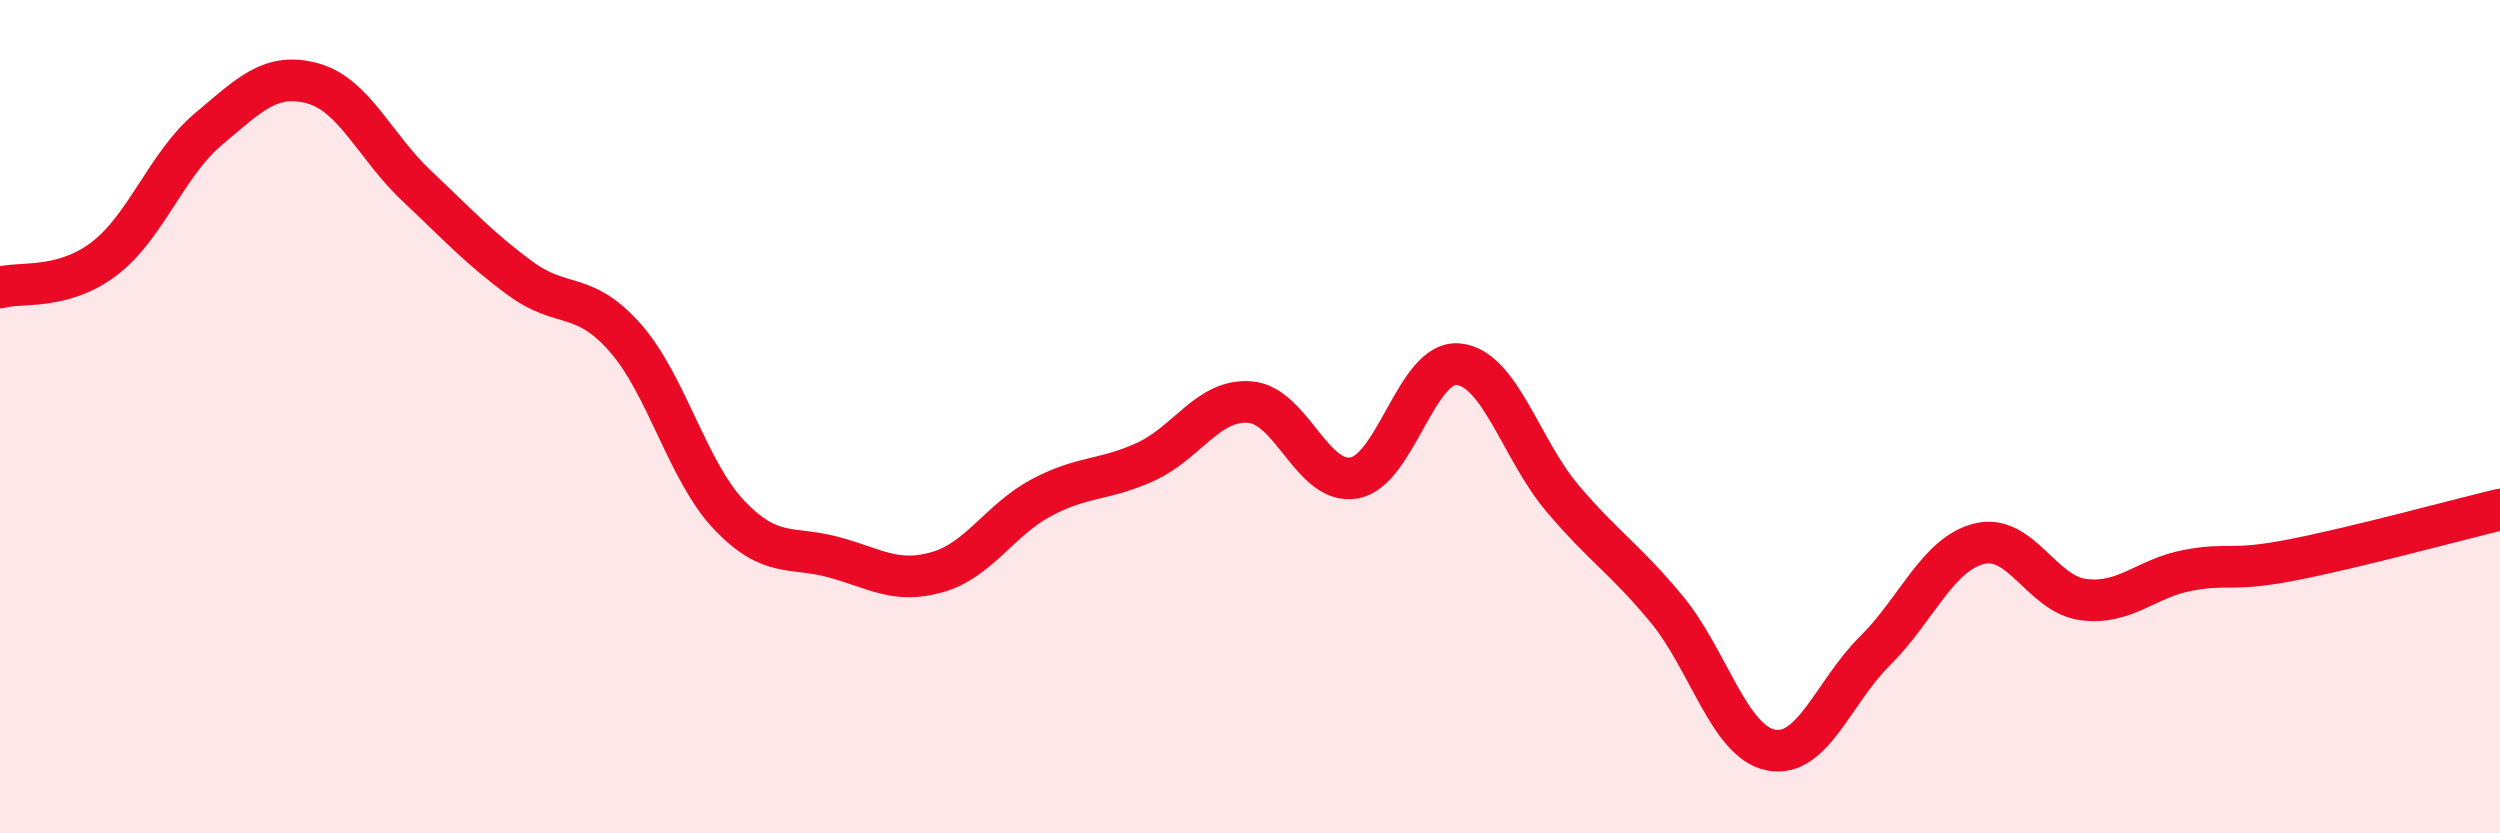
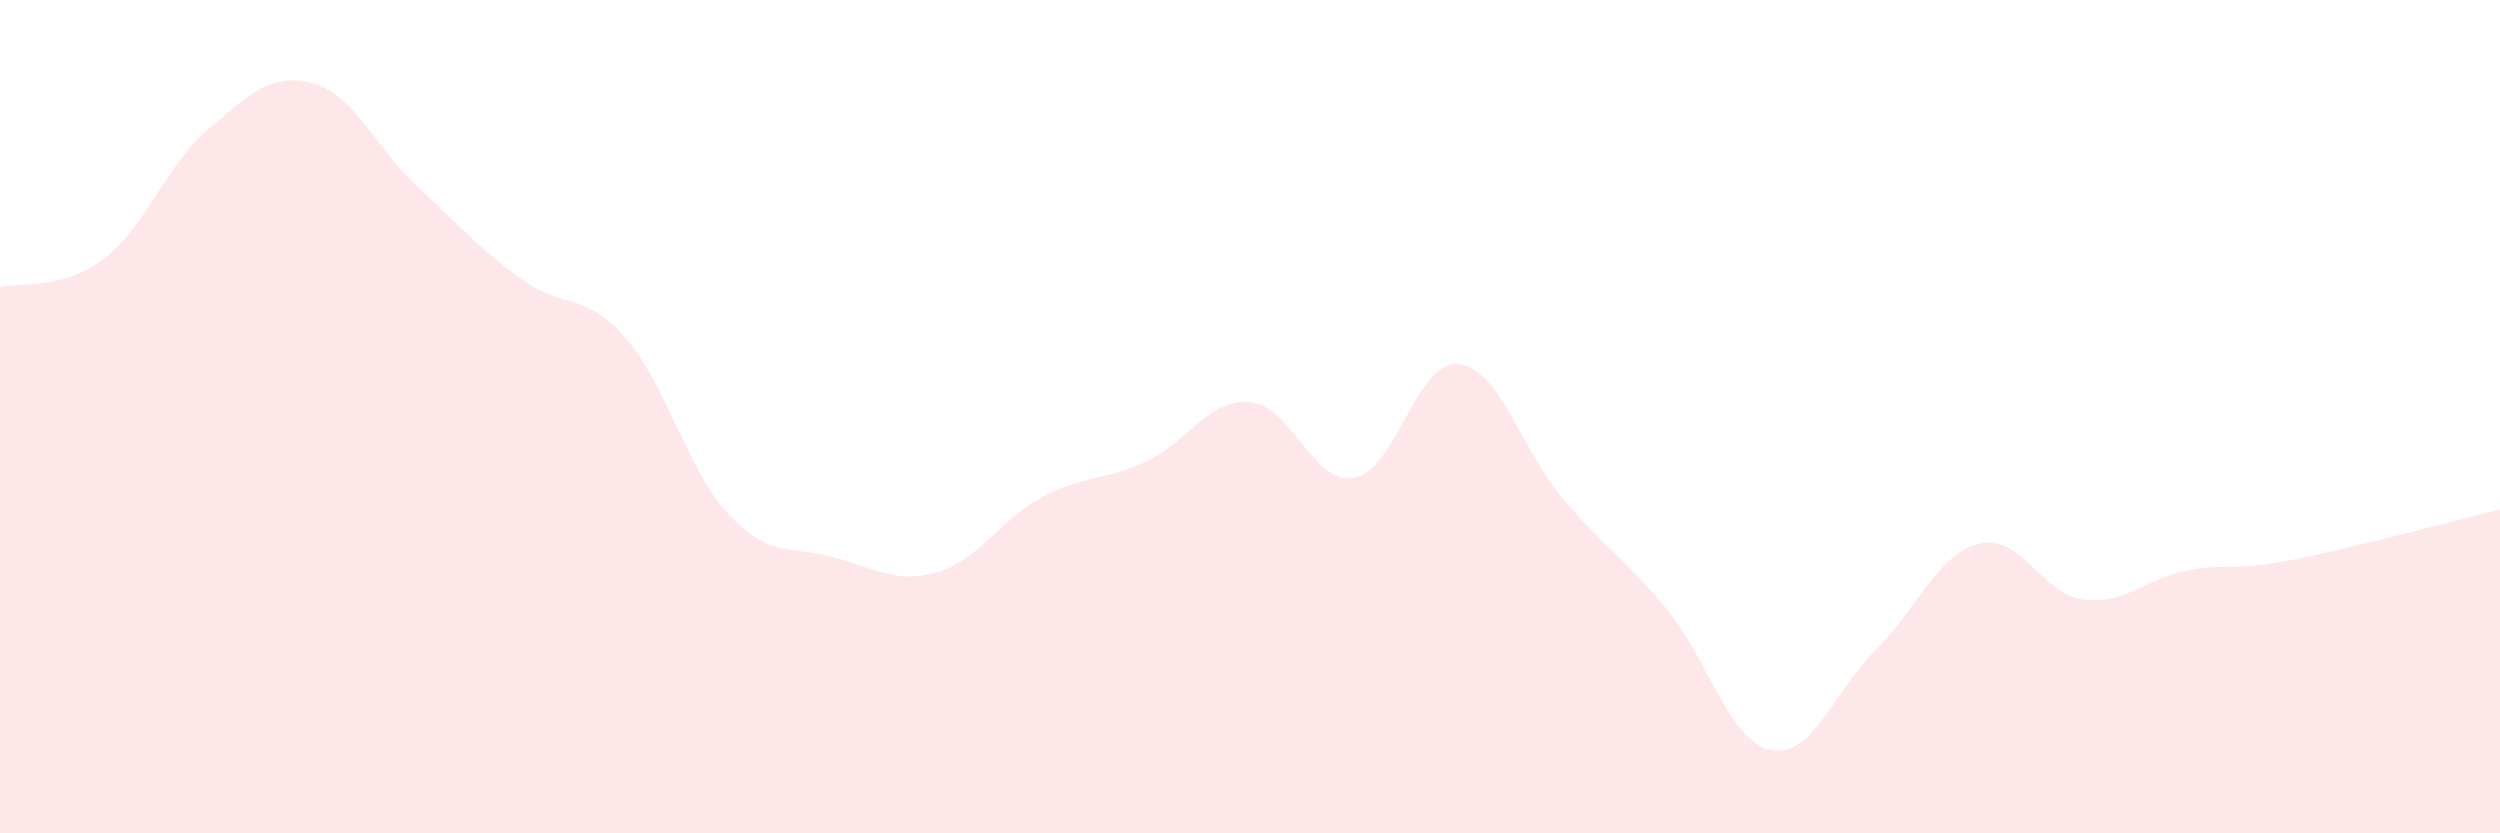
<svg xmlns="http://www.w3.org/2000/svg" width="60" height="20" viewBox="0 0 60 20">
  <path d="M 0,6.9 C 0.5,6.76 1.5,6.97 2.5,6.21 C 3.5,5.45 4,3.94 5,3.1 C 6,2.26 6.5,1.73 7.5,2 C 8.5,2.27 9,3.52 10,4.46 C 11,5.4 11.5,5.96 12.5,6.69 C 13.5,7.42 14,6.97 15,8.1 C 16,9.23 16.5,11.31 17.5,12.36 C 18.5,13.41 19,13.1 20,13.37 C 21,13.64 21.5,14.02 22.5,13.73 C 23.5,13.44 24,12.47 25,11.94 C 26,11.41 26.5,11.54 27.5,11.08 C 28.5,10.62 29,9.57 30,9.65 C 31,9.73 31.5,11.65 32.5,11.47 C 33.5,11.29 34,8.64 35,8.74 C 36,8.84 36.5,10.78 37.5,11.96 C 38.5,13.14 39,13.41 40,14.62 C 41,15.83 41.5,17.8 42.5,18 C 43.5,18.2 44,16.61 45,15.62 C 46,14.63 46.5,13.3 47.5,13.05 C 48.5,12.8 49,14.26 50,14.39 C 51,14.52 51.5,13.88 52.5,13.69 C 53.5,13.5 53.5,13.73 55,13.44 C 56.5,13.15 59,12.47 60,12.23L60 20L0 20Z" fill="#EB0A25" opacity="0.1" stroke-linecap="round" stroke-linejoin="round" />
-   <path d="M 0,6.9 C 0.5,6.76 1.5,6.97 2.5,6.21 C 3.5,5.45 4,3.94 5,3.1 C 6,2.26 6.5,1.73 7.5,2 C 8.5,2.27 9,3.52 10,4.46 C 11,5.4 11.5,5.96 12.5,6.69 C 13.5,7.42 14,6.97 15,8.1 C 16,9.23 16.5,11.31 17.5,12.36 C 18.5,13.41 19,13.1 20,13.37 C 21,13.64 21.5,14.02 22.5,13.73 C 23.5,13.44 24,12.47 25,11.94 C 26,11.41 26.5,11.54 27.5,11.08 C 28.5,10.62 29,9.57 30,9.65 C 31,9.73 31.5,11.65 32.5,11.47 C 33.5,11.29 34,8.64 35,8.74 C 36,8.84 36.5,10.78 37.5,11.96 C 38.5,13.14 39,13.41 40,14.62 C 41,15.83 41.5,17.8 42.5,18 C 43.5,18.2 44,16.61 45,15.62 C 46,14.63 46.5,13.3 47.5,13.05 C 48.5,12.8 49,14.26 50,14.39 C 51,14.52 51.5,13.88 52.5,13.69 C 53.5,13.5 53.5,13.73 55,13.44 C 56.5,13.15 59,12.47 60,12.23" stroke="#EB0A25" stroke-width="1" fill="none" stroke-linecap="round" stroke-linejoin="round" />
</svg>